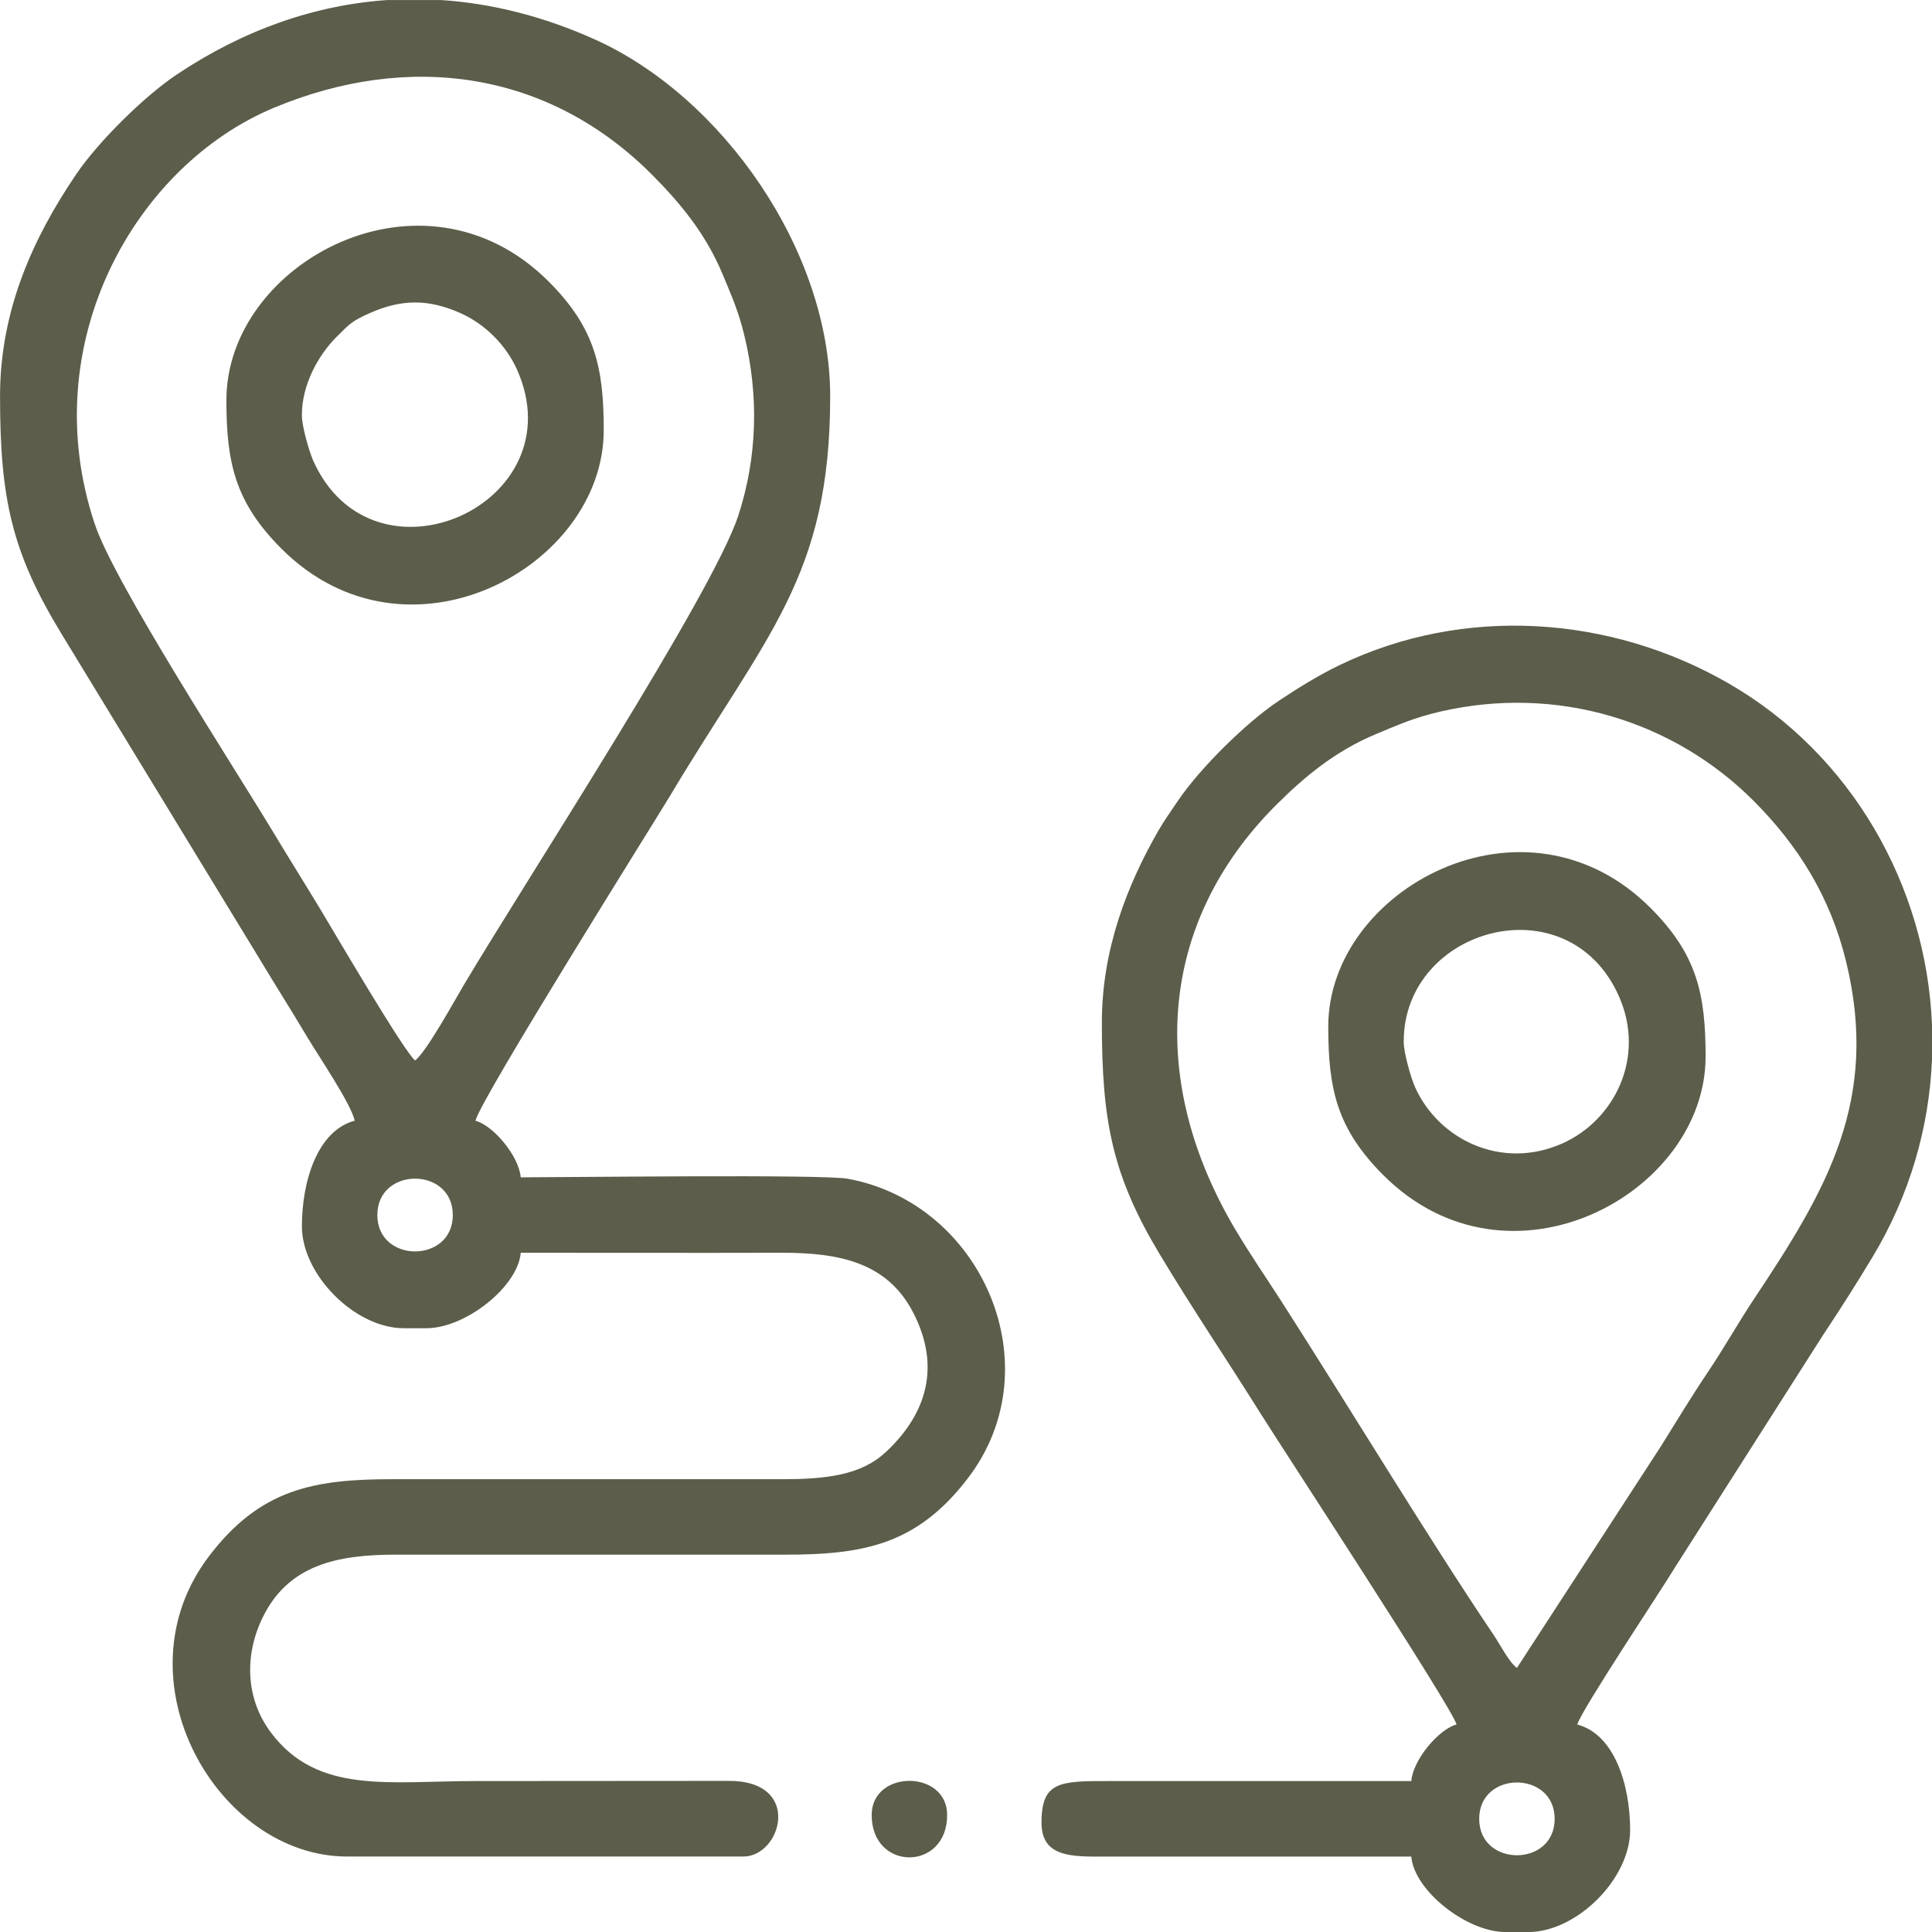
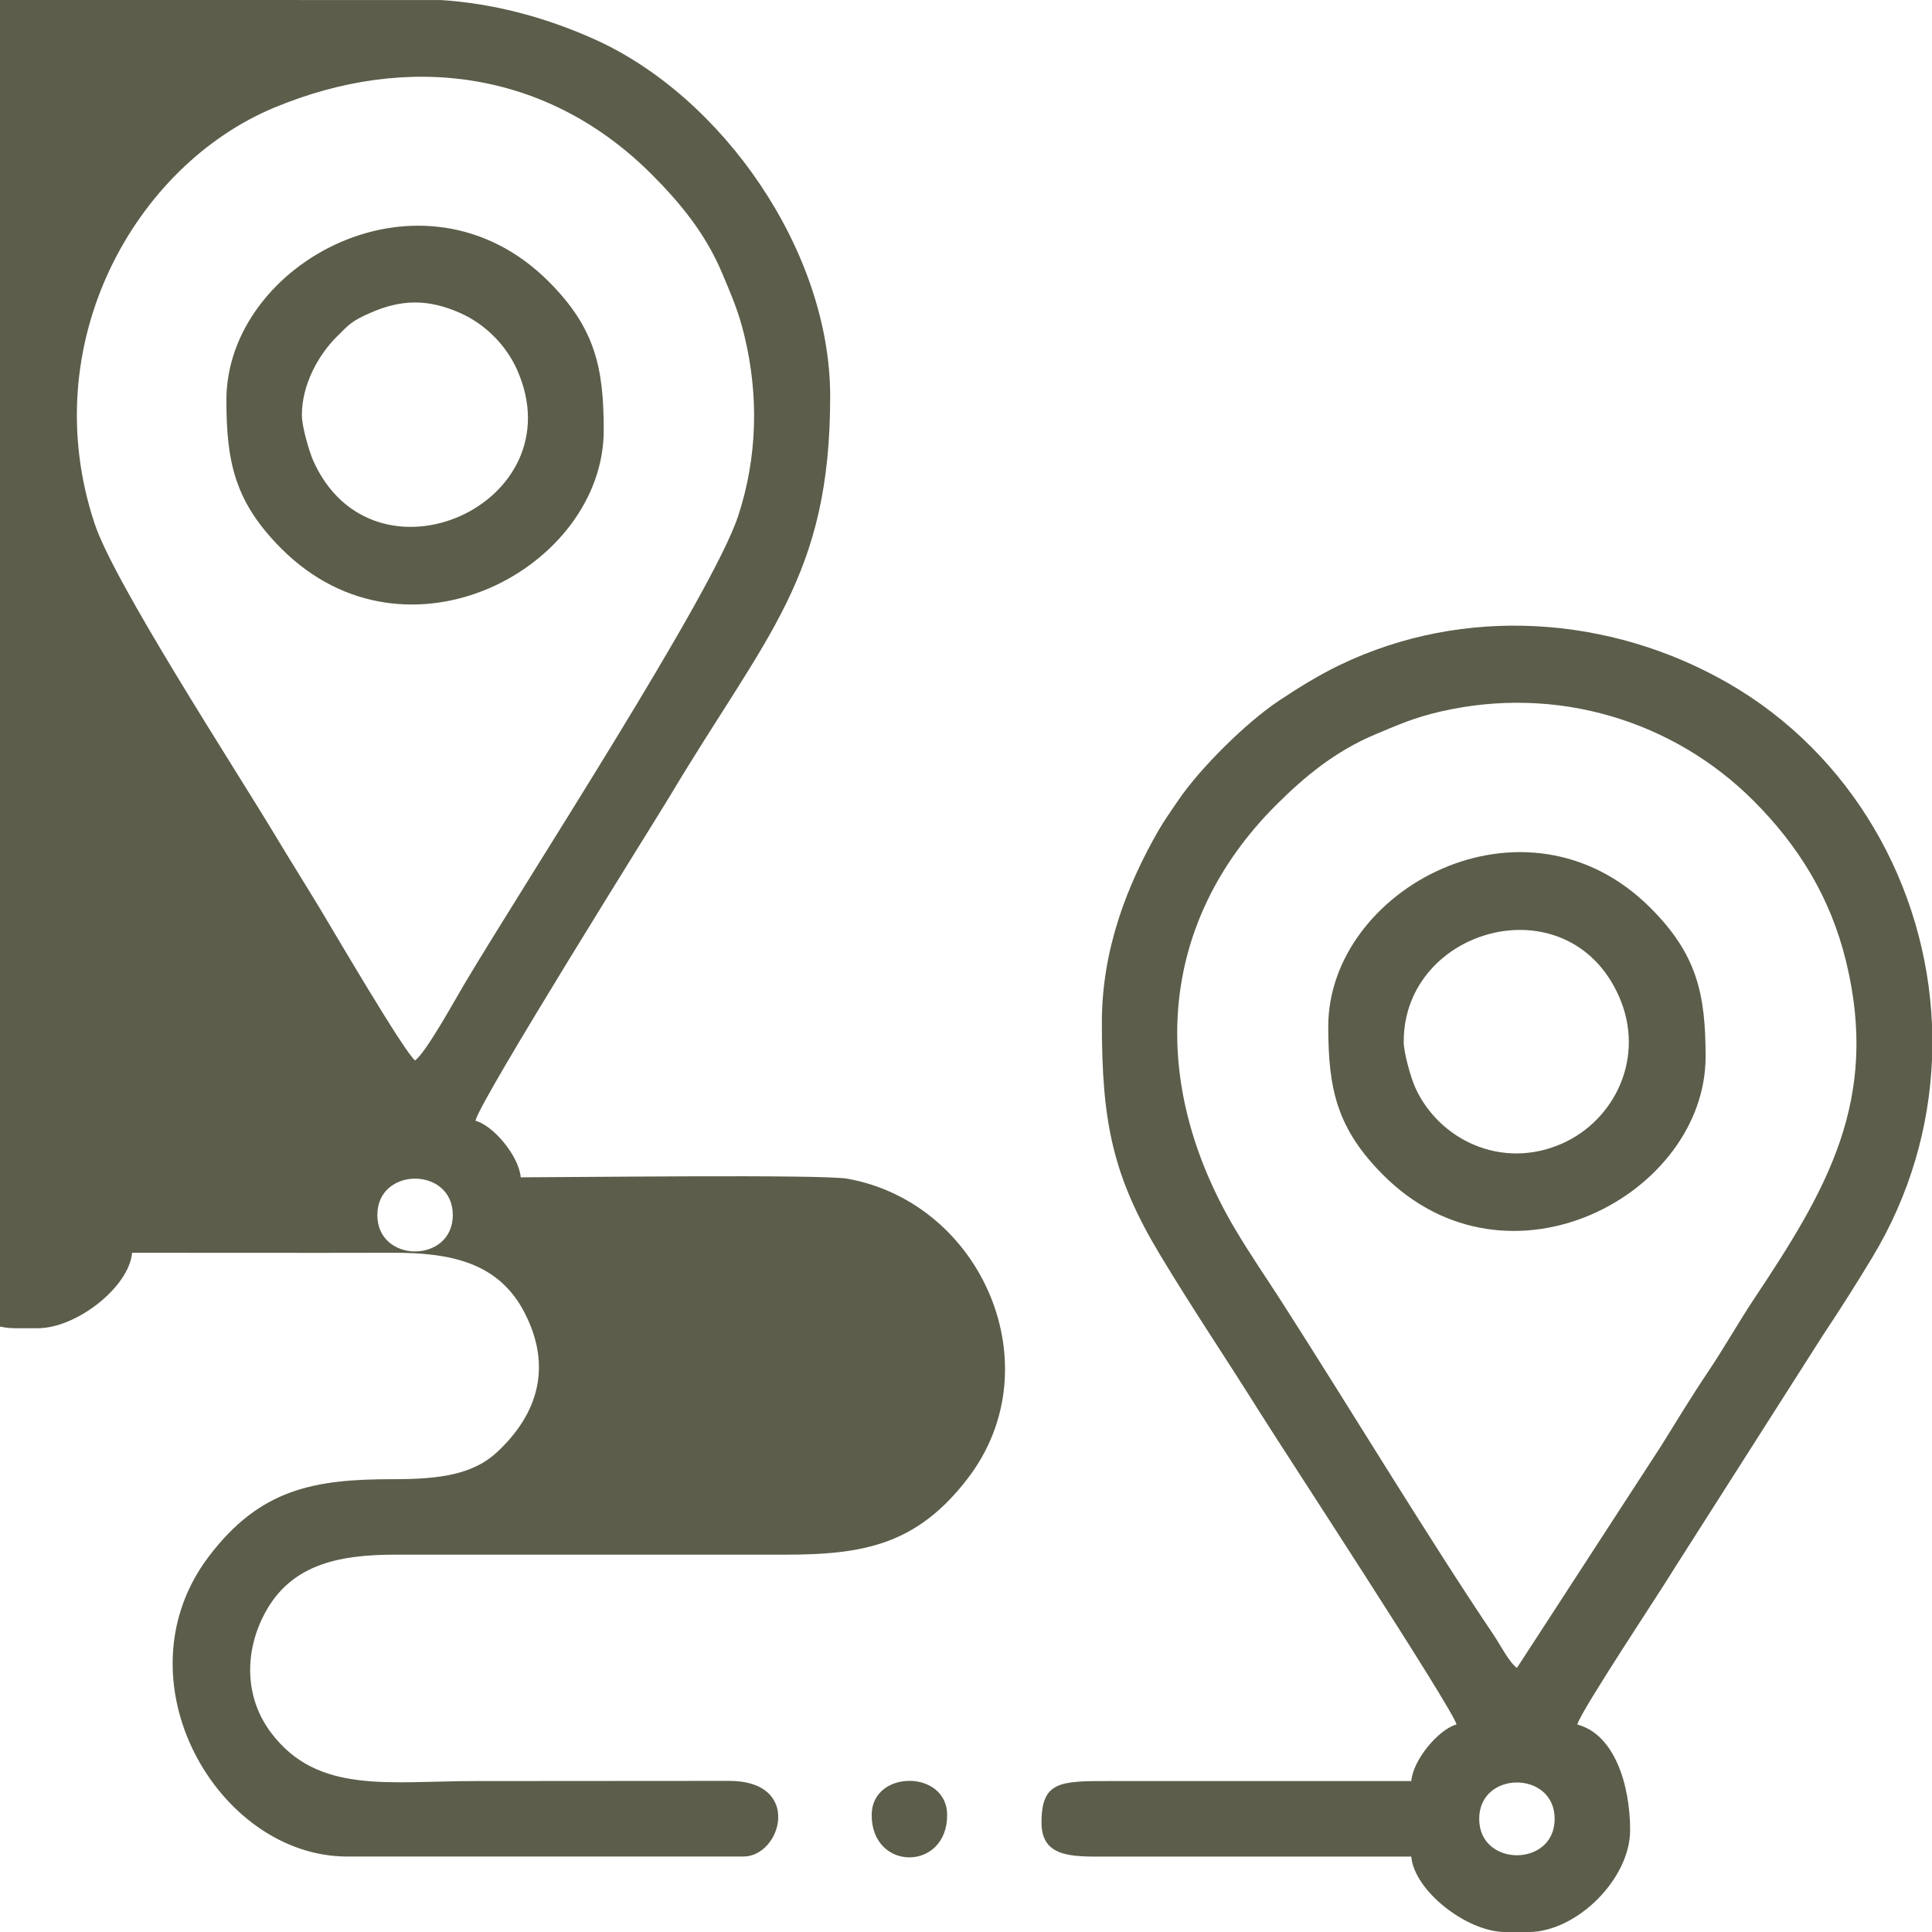
<svg xmlns="http://www.w3.org/2000/svg" xml:space="preserve" width="101.6mm" height="101.6mm" style="shape-rendering:geometricPrecision; text-rendering:geometricPrecision; image-rendering:optimizeQuality; fill-rule:evenodd; clip-rule:evenodd" viewBox="0 0 439.56 439.56">
  <defs>
    <style type="text/css">  .fil0 {fill:#5C5D4A}  </style>
  </defs>
  <g id="Camada_x0020_1">
-     <path class="fil0" d="M85.85 276.44c0,-11.04 17.17,-11.04 17.17,0 0,11.04 -17.17,11.04 -17.17,0zm112.47 136.51c0,12.84 17.17,12.84 17.17,0 0,-10.37 -17.17,-10.37 -17.17,0zm-129.64 -318.51c0,-6.81 3.62,-13.52 7.93,-17.83 2.98,-2.98 3.49,-3.58 7.51,-5.37 7.26,-3.23 13.38,-3.23 20.64,0 5.6,2.49 10.39,7.28 12.88,12.88 13.62,30.6 -32.73,51.34 -46.4,20.64 -0.85,-1.91 -2.56,-7.68 -2.56,-10.32zm-17.17 -3.43c0,14.25 1.96,23.26 12.53,33.83 28.58,28.58 73.32,4.25 73.32,-26.96 0,-14.25 -1.96,-23.26 -12.53,-33.83 -28.58,-28.58 -73.32,-4.25 -73.32,26.96zm267.86 145.95c0,-25.95 37.39,-36.3 48.95,-10.32 6.13,13.78 -0.85,28.16 -12.88,33.52 -13.78,6.13 -28.16,-0.85 -33.52,-12.88 -0.85,-1.91 -2.56,-7.68 -2.56,-10.32zm-17.17 -3.43c0,14.25 1.96,23.26 12.53,33.83 28.58,28.58 73.32,4.25 73.32,-26.96 0,-14.25 -1.96,-23.26 -12.53,-33.83 -28.58,-28.58 -73.32,-4.25 -73.32,26.96zm34.34 180.29c0,-11.04 17.17,-11.04 17.17,0 0,11.04 -17.17,11.04 -17.17,0zm103.02 -180.71l0 7.94c-0.63,15.3 -4.98,30.76 -13.57,45.01 -3.72,6.17 -7.46,12.04 -11.33,17.86l-33.75 52.96c-2.42,4.1 -21.18,32.24 -22.05,35.47 8.47,2.26 12.02,13.72 12.02,24.04 0,11.06 -12.12,23.18 -23.18,23.18l-5.15 0c-8.9,0 -20.82,-9.46 -21.46,-17.17l-69.54 0c-7.76,0.03 -14.59,0.19 -14.59,-7.73 0,-9.38 4.14,-9.47 15.45,-9.45l68.68 0c0.4,-4.86 6.24,-11.79 10.3,-12.88 -1.03,-3.87 -39.94,-63.3 -44.81,-71.09 -7.62,-12.18 -15.17,-23.32 -22.64,-35.74 -10.85,-18.03 -13.25,-30.3 -13.25,-52.86 0,-16.65 5.75,-31.29 12.91,-43.75 1.25,-2.17 2.88,-4.47 4.42,-6.74 4.99,-7.37 15.43,-17.7 22.84,-22.66 4.61,-3.08 9.24,-5.93 14.07,-8.25 28.09,-13.49 61.32,-11.3 88.24,4.17 28.04,16.12 45.06,46.06 46.39,77.68zm-94.44 146.37c-1.81,-1.33 -3.76,-5.24 -5.32,-7.55 -14.75,-21.87 -33.1,-52.22 -48.07,-75.56 -3.65,-5.69 -7.24,-10.86 -10.73,-16.74 -19.73,-33.31 -17.83,-69.38 9.39,-96.53 6.46,-6.44 13.44,-12.23 22.59,-16.05 5.07,-2.12 8.72,-3.76 14.62,-5.13 26.67,-6.19 53.24,2.11 71.4,20.31 10.22,10.25 17.46,21.94 21.01,36.51 7.67,31.5 -4.37,51.9 -20.81,76.59 -3.67,5.51 -6.78,11.1 -10.63,16.84 -3.88,5.77 -7,10.98 -10.65,16.82l-32.79 50.48zm-256.74 -379.47l11.96 0c11.63,0.76 23.35,3.73 34.95,8.94 29.18,13.11 53.59,48.22 53.59,81.2 0,41.17 -14.46,54.08 -36.65,91.27 -2.64,4.42 -42.91,68.63 -44.06,73.56 4.06,1.08 9.9,8.02 10.3,12.88 10.89,0 68.61,-0.72 74.37,0.32 30.55,5.54 46.77,42.63 27.46,68.02 -11.62,15.28 -23.83,17.51 -41.73,17.51l-88.43 -0c-13.64,-0.03 -24.58,2.43 -30.37,14.27 -4.23,8.66 -3.89,18.56 1.89,26.23 10.59,14.08 26.76,11.01 46.51,11.01l57.56 -0.04c16.97,-0.11 12.1,17.21 3.4,17.21l-90.14 0c-29.5,0 -52.76,-40.3 -31.43,-68.34 11.62,-15.28 23.83,-17.51 41.73,-17.51l88.43 0c10.61,0.02 18.31,-1.01 23.85,-6.2 9.46,-8.86 12.4,-19.6 6.24,-31.62 -5.89,-11.5 -16.82,-13.73 -30.09,-13.7 -19.74,0.05 -39.49,0 -59.24,0 -0.64,7.71 -12.56,17.17 -21.46,17.17l-5.15 0c-11.06,0 -23.18,-12.12 -23.18,-23.18 0,-10.32 3.55,-21.78 12.02,-24.04 -0.93,-4 -8.1,-14.48 -10.89,-19.16 -3.84,-6.44 -7.2,-11.71 -11.06,-18.13l-44.86 -73.62c-11.21,-18.44 -13.89,-30.6 -13.89,-53.93 0,-19.42 7.41,-35.87 17.33,-50.49 4.99,-7.37 15.43,-17.7 22.84,-22.66 15.25,-10.2 31.54,-15.9 48.21,-16.99zm6.06 241.25c-2.36,-1.73 -18.7,-29.65 -21.5,-34.3 -3.38,-5.61 -6.89,-11.17 -10.42,-17.05 -9.59,-15.93 -36.44,-57.19 -40.95,-70.66 -13.77,-41.13 9.19,-81.56 40.73,-94.72 30.7,-12.81 62.41,-8.47 86.02,15.19 6.44,6.46 12.23,13.44 16.05,22.59 2.02,4.85 3.63,8.43 4.96,13.92 3.34,13.74 3,27.75 -1.36,41.09 -5.8,17.76 -48.11,82.68 -62.41,106.72 -2.04,3.44 -8.61,15.39 -11.11,17.22z" />
+     <path class="fil0" d="M85.85 276.44c0,-11.04 17.17,-11.04 17.17,0 0,11.04 -17.17,11.04 -17.17,0zm112.47 136.51c0,12.84 17.17,12.84 17.17,0 0,-10.37 -17.17,-10.37 -17.17,0zm-129.64 -318.51c0,-6.81 3.62,-13.52 7.93,-17.83 2.98,-2.98 3.49,-3.58 7.51,-5.37 7.26,-3.23 13.38,-3.23 20.64,0 5.6,2.49 10.39,7.28 12.88,12.88 13.62,30.6 -32.73,51.34 -46.4,20.64 -0.85,-1.91 -2.56,-7.68 -2.56,-10.32zm-17.17 -3.43c0,14.25 1.96,23.26 12.53,33.83 28.58,28.58 73.32,4.25 73.32,-26.96 0,-14.25 -1.96,-23.26 -12.53,-33.83 -28.58,-28.58 -73.32,-4.25 -73.32,26.96zm267.86 145.95c0,-25.95 37.39,-36.3 48.95,-10.32 6.13,13.78 -0.85,28.16 -12.88,33.52 -13.78,6.13 -28.16,-0.85 -33.52,-12.88 -0.85,-1.91 -2.56,-7.68 -2.56,-10.32zm-17.17 -3.43c0,14.25 1.96,23.26 12.53,33.83 28.58,28.58 73.32,4.25 73.32,-26.96 0,-14.25 -1.96,-23.26 -12.53,-33.83 -28.58,-28.58 -73.32,-4.25 -73.32,26.96zm34.34 180.29c0,-11.04 17.17,-11.04 17.17,0 0,11.04 -17.17,11.04 -17.17,0zm103.02 -180.71l0 7.94c-0.63,15.3 -4.98,30.76 -13.57,45.01 -3.72,6.17 -7.46,12.04 -11.33,17.86l-33.75 52.96c-2.42,4.1 -21.18,32.24 -22.05,35.47 8.47,2.26 12.02,13.72 12.02,24.04 0,11.06 -12.12,23.18 -23.18,23.18l-5.15 0c-8.9,0 -20.82,-9.46 -21.46,-17.17l-69.54 0c-7.76,0.03 -14.59,0.19 -14.59,-7.73 0,-9.38 4.14,-9.47 15.45,-9.45l68.68 0c0.4,-4.86 6.24,-11.79 10.3,-12.88 -1.03,-3.87 -39.94,-63.3 -44.81,-71.09 -7.62,-12.18 -15.17,-23.32 -22.64,-35.74 -10.85,-18.03 -13.25,-30.3 -13.25,-52.86 0,-16.65 5.75,-31.29 12.91,-43.75 1.25,-2.17 2.88,-4.47 4.42,-6.74 4.99,-7.37 15.43,-17.7 22.84,-22.66 4.61,-3.08 9.24,-5.93 14.07,-8.25 28.09,-13.49 61.32,-11.3 88.24,4.17 28.04,16.12 45.06,46.06 46.39,77.68zm-94.44 146.37c-1.81,-1.33 -3.76,-5.24 -5.32,-7.55 -14.75,-21.87 -33.1,-52.22 -48.07,-75.56 -3.65,-5.69 -7.24,-10.86 -10.73,-16.74 -19.73,-33.31 -17.83,-69.38 9.39,-96.53 6.46,-6.44 13.44,-12.23 22.59,-16.05 5.07,-2.12 8.72,-3.76 14.62,-5.13 26.67,-6.19 53.24,2.11 71.4,20.31 10.22,10.25 17.46,21.94 21.01,36.51 7.67,31.5 -4.37,51.9 -20.81,76.59 -3.67,5.51 -6.78,11.1 -10.63,16.84 -3.88,5.77 -7,10.98 -10.65,16.82l-32.79 50.48zm-256.74 -379.47l11.96 0c11.63,0.76 23.35,3.73 34.95,8.94 29.18,13.11 53.59,48.22 53.59,81.2 0,41.17 -14.46,54.08 -36.65,91.27 -2.64,4.42 -42.91,68.63 -44.06,73.56 4.06,1.08 9.9,8.02 10.3,12.88 10.89,0 68.61,-0.72 74.37,0.32 30.55,5.54 46.77,42.63 27.46,68.02 -11.62,15.28 -23.83,17.51 -41.73,17.51l-88.43 -0c-13.64,-0.03 -24.58,2.43 -30.37,14.27 -4.23,8.66 -3.89,18.56 1.89,26.23 10.59,14.08 26.76,11.01 46.51,11.01l57.56 -0.04c16.97,-0.11 12.1,17.21 3.4,17.21l-90.14 0c-29.5,0 -52.76,-40.3 -31.43,-68.34 11.62,-15.28 23.83,-17.51 41.73,-17.51c10.61,0.02 18.31,-1.01 23.85,-6.2 9.46,-8.86 12.4,-19.6 6.24,-31.62 -5.89,-11.5 -16.82,-13.73 -30.09,-13.7 -19.74,0.05 -39.49,0 -59.24,0 -0.64,7.71 -12.56,17.17 -21.46,17.17l-5.15 0c-11.06,0 -23.18,-12.12 -23.18,-23.18 0,-10.32 3.55,-21.78 12.02,-24.04 -0.93,-4 -8.1,-14.48 -10.89,-19.16 -3.84,-6.44 -7.2,-11.71 -11.06,-18.13l-44.86 -73.62c-11.21,-18.44 -13.89,-30.6 -13.89,-53.93 0,-19.42 7.41,-35.87 17.33,-50.49 4.99,-7.37 15.43,-17.7 22.84,-22.66 15.25,-10.2 31.54,-15.9 48.21,-16.99zm6.06 241.25c-2.36,-1.73 -18.7,-29.65 -21.5,-34.3 -3.38,-5.61 -6.89,-11.17 -10.42,-17.05 -9.59,-15.93 -36.44,-57.19 -40.95,-70.66 -13.77,-41.13 9.19,-81.56 40.73,-94.72 30.7,-12.81 62.41,-8.47 86.02,15.19 6.44,6.46 12.23,13.44 16.05,22.59 2.02,4.85 3.63,8.43 4.96,13.92 3.34,13.74 3,27.75 -1.36,41.09 -5.8,17.76 -48.11,82.68 -62.41,106.72 -2.04,3.44 -8.61,15.39 -11.11,17.22z" />
  </g>
</svg>